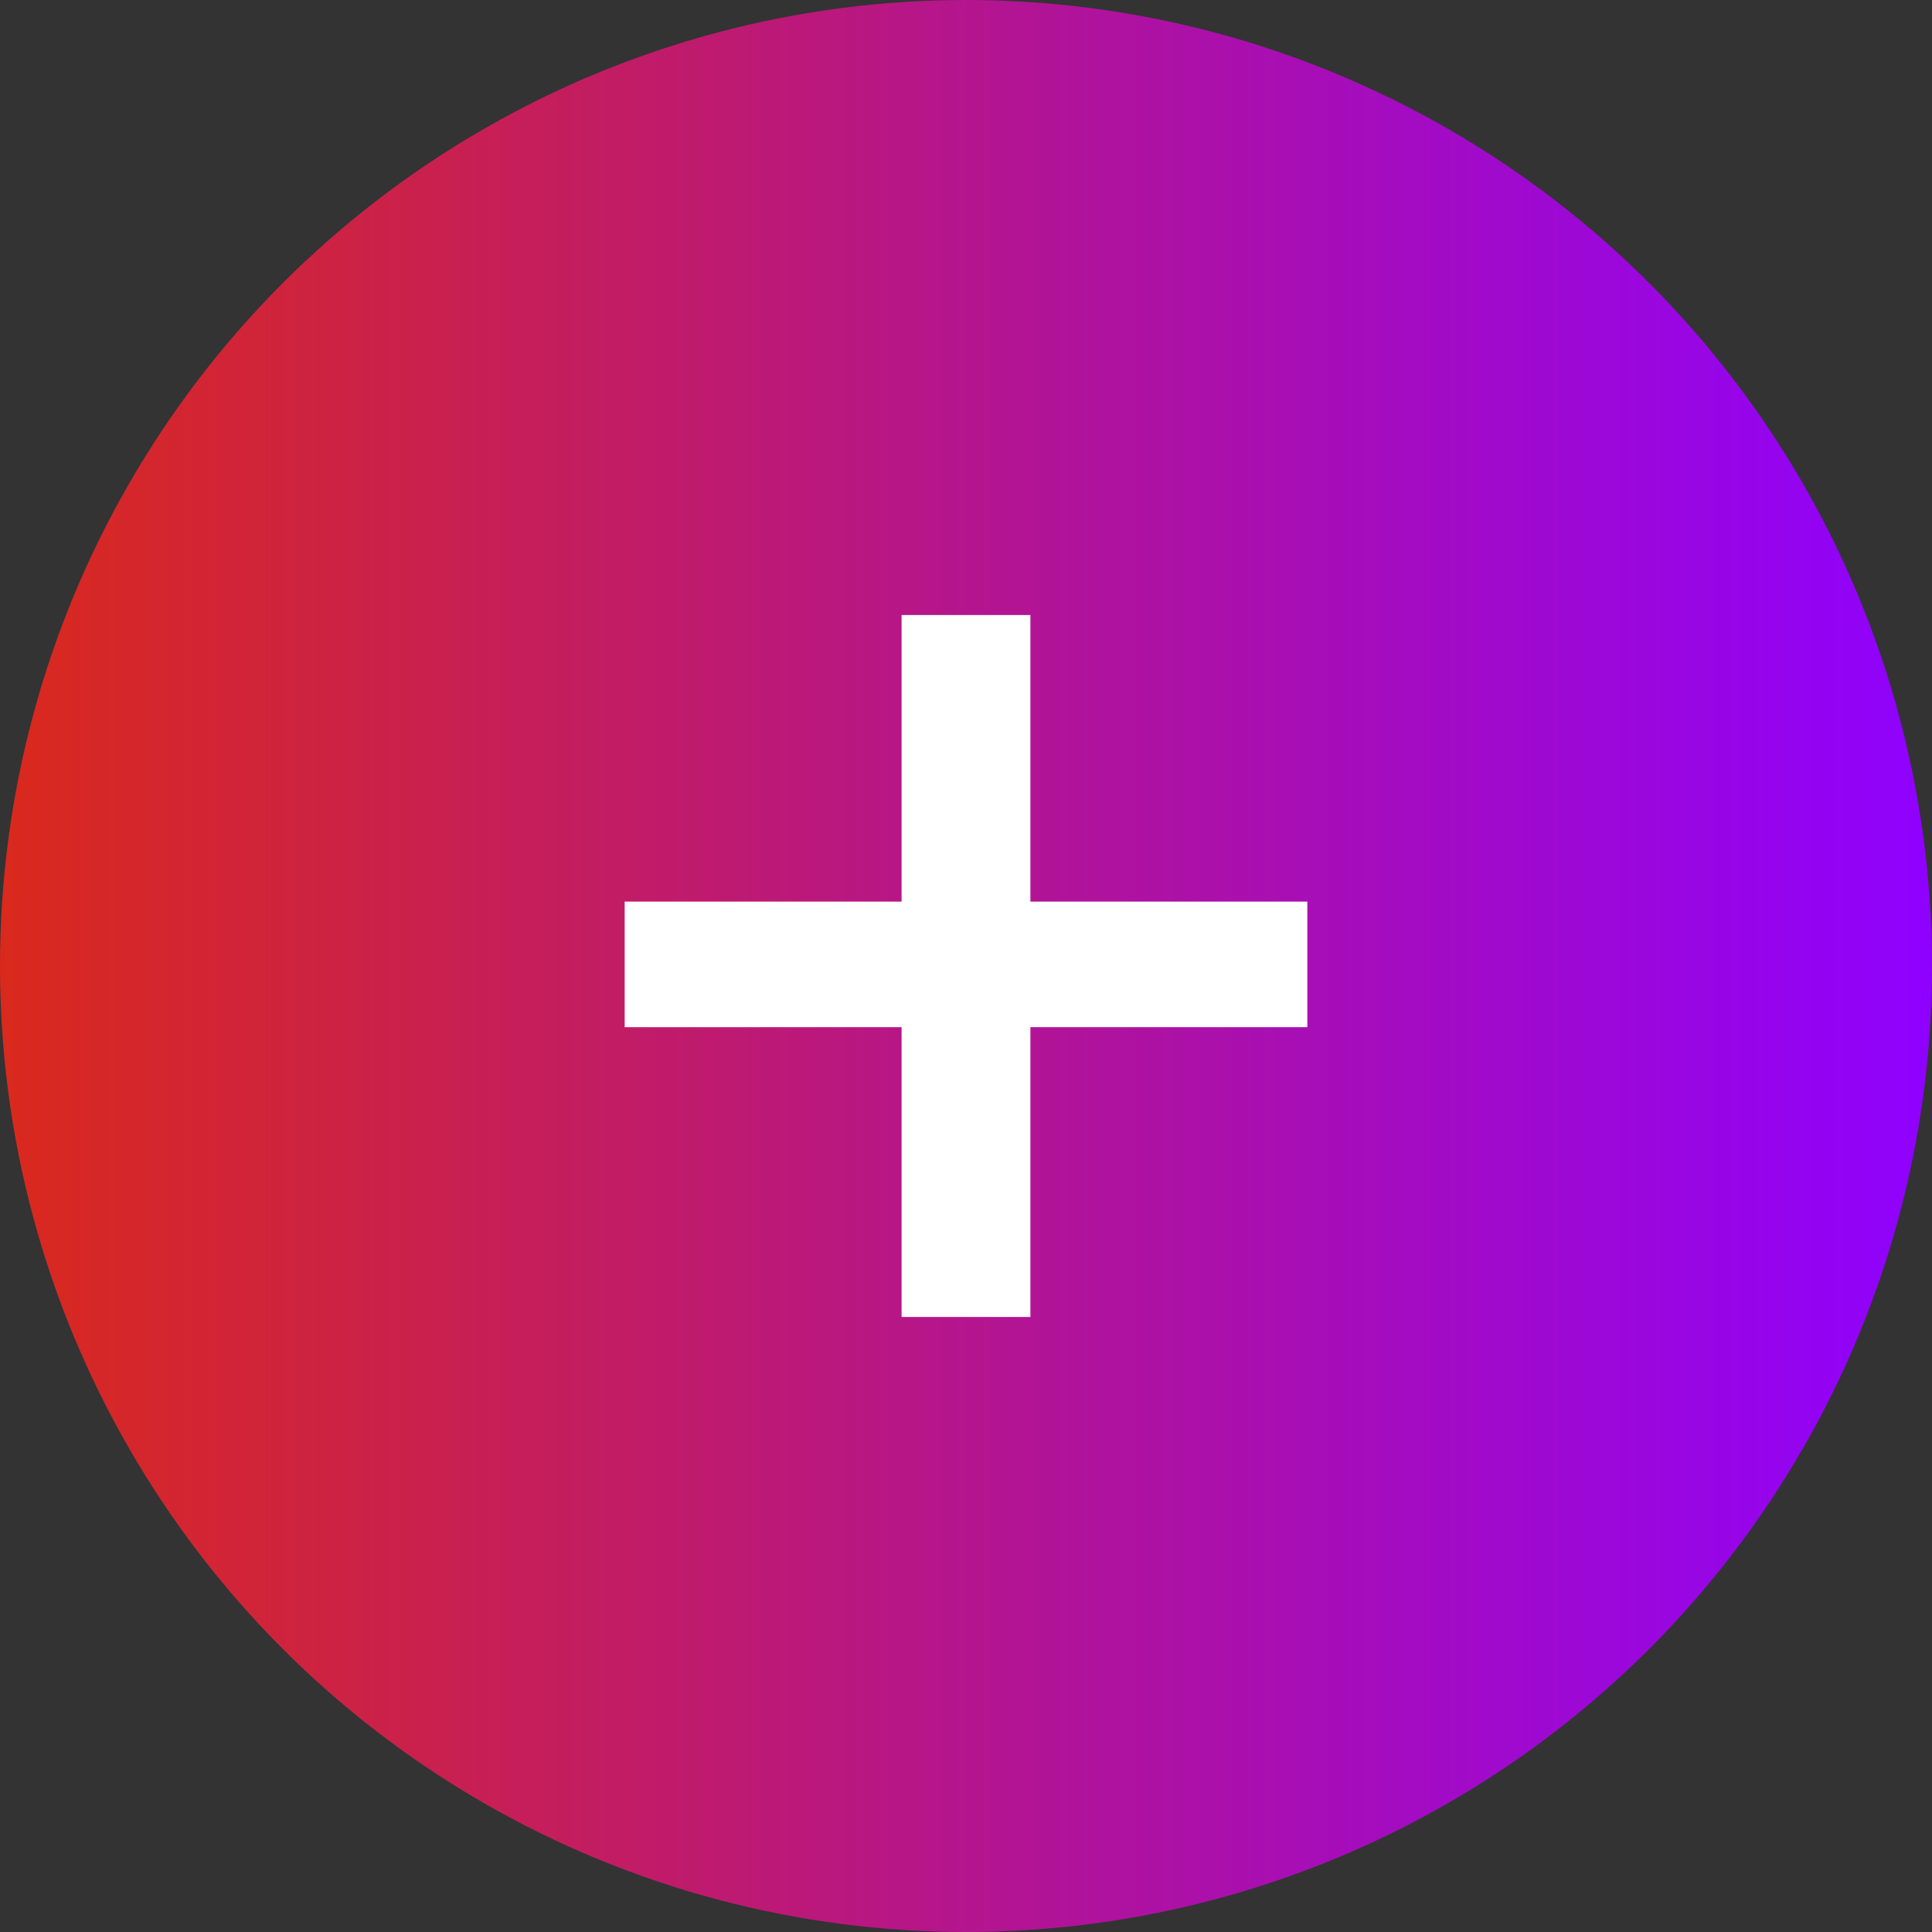
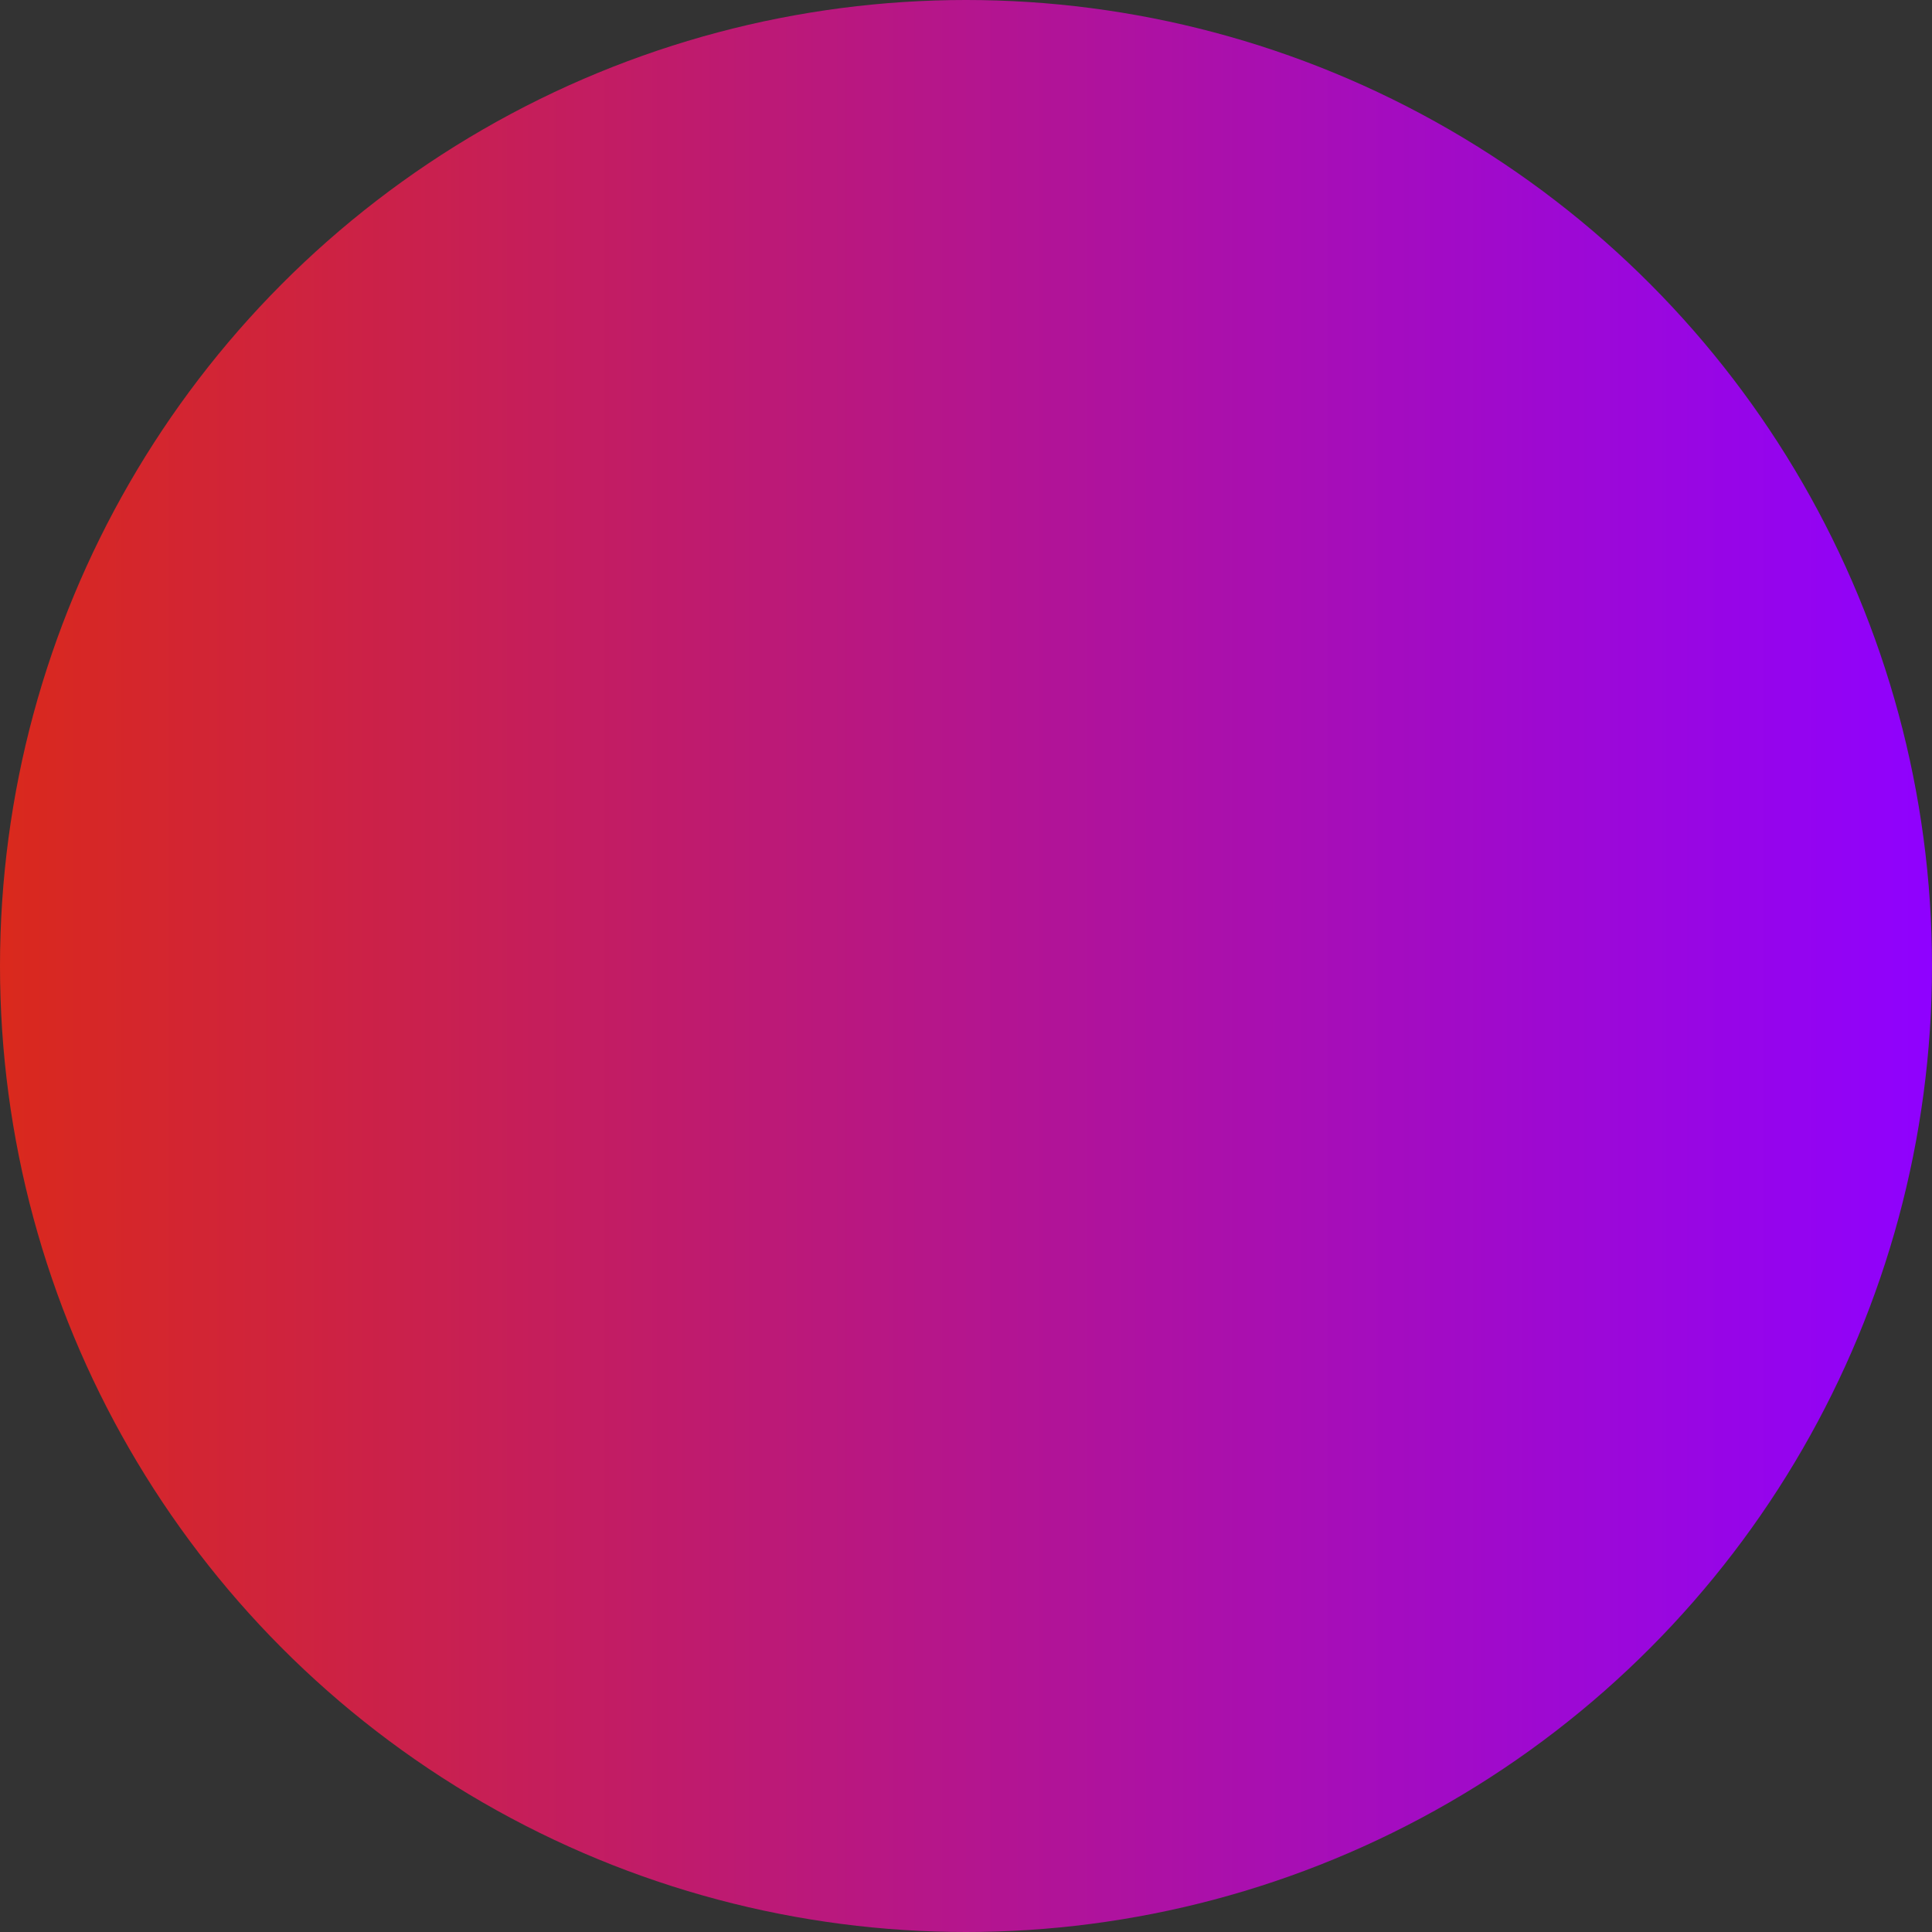
<svg xmlns="http://www.w3.org/2000/svg" id="Layer_1" data-name="Layer 1" version="1.1" viewBox="0 0 60 60">
  <rect x="0" y="0" width="60" height="60" fill="#333333" stroke="none" />
  <defs>
    <linearGradient id="linear-gradient" x1="0" y1="30" x2="60" y2="30" gradientUnits="userSpaceOnUse">
      <stop offset="0" stop-color="#da291c" />
      <stop offset="1" stop-color="#8f01ff" />
    </linearGradient>
  </defs>
  <circle cx="30" cy="30" r="30" style="fill: url(#linear-gradient); stroke-width: 0px;" />
-   <path d="M32,19.1v8.9h8.6v3.9h-8.6v9h-4v-9h-8.6v-3.9h8.6v-8.9h4Z" style="fill: #fff; stroke-width: 0px;" />
</svg>